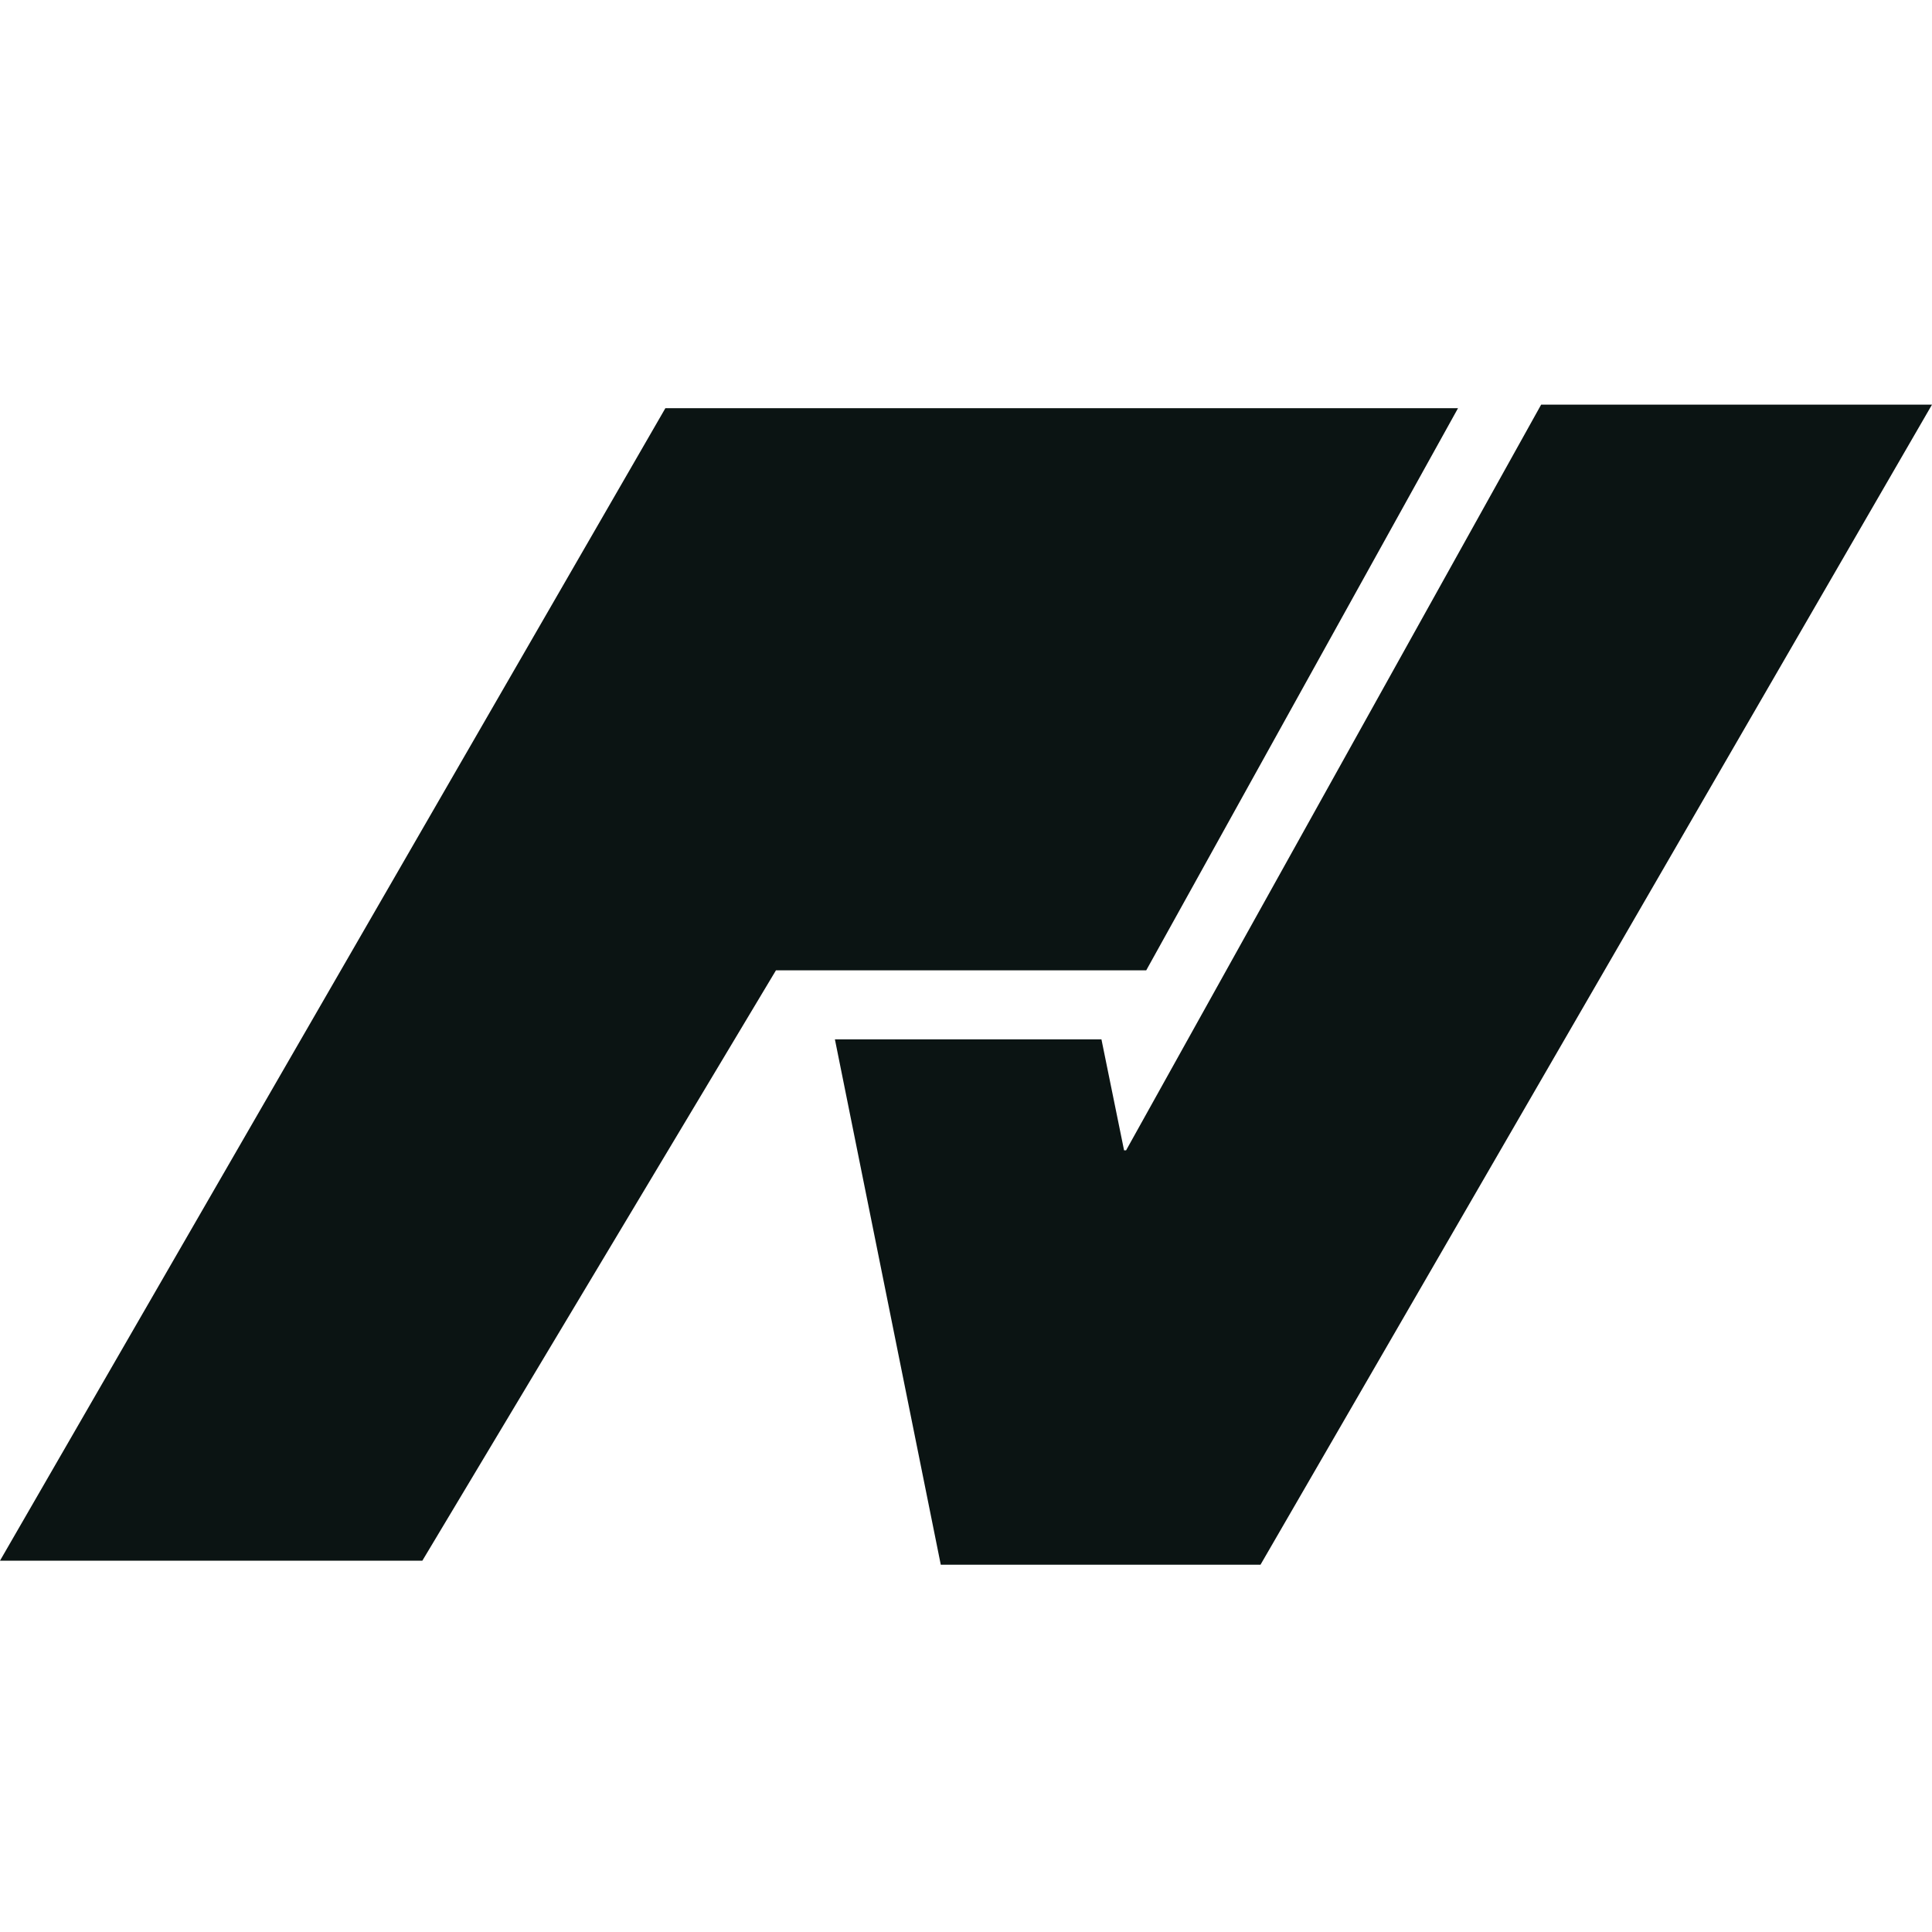
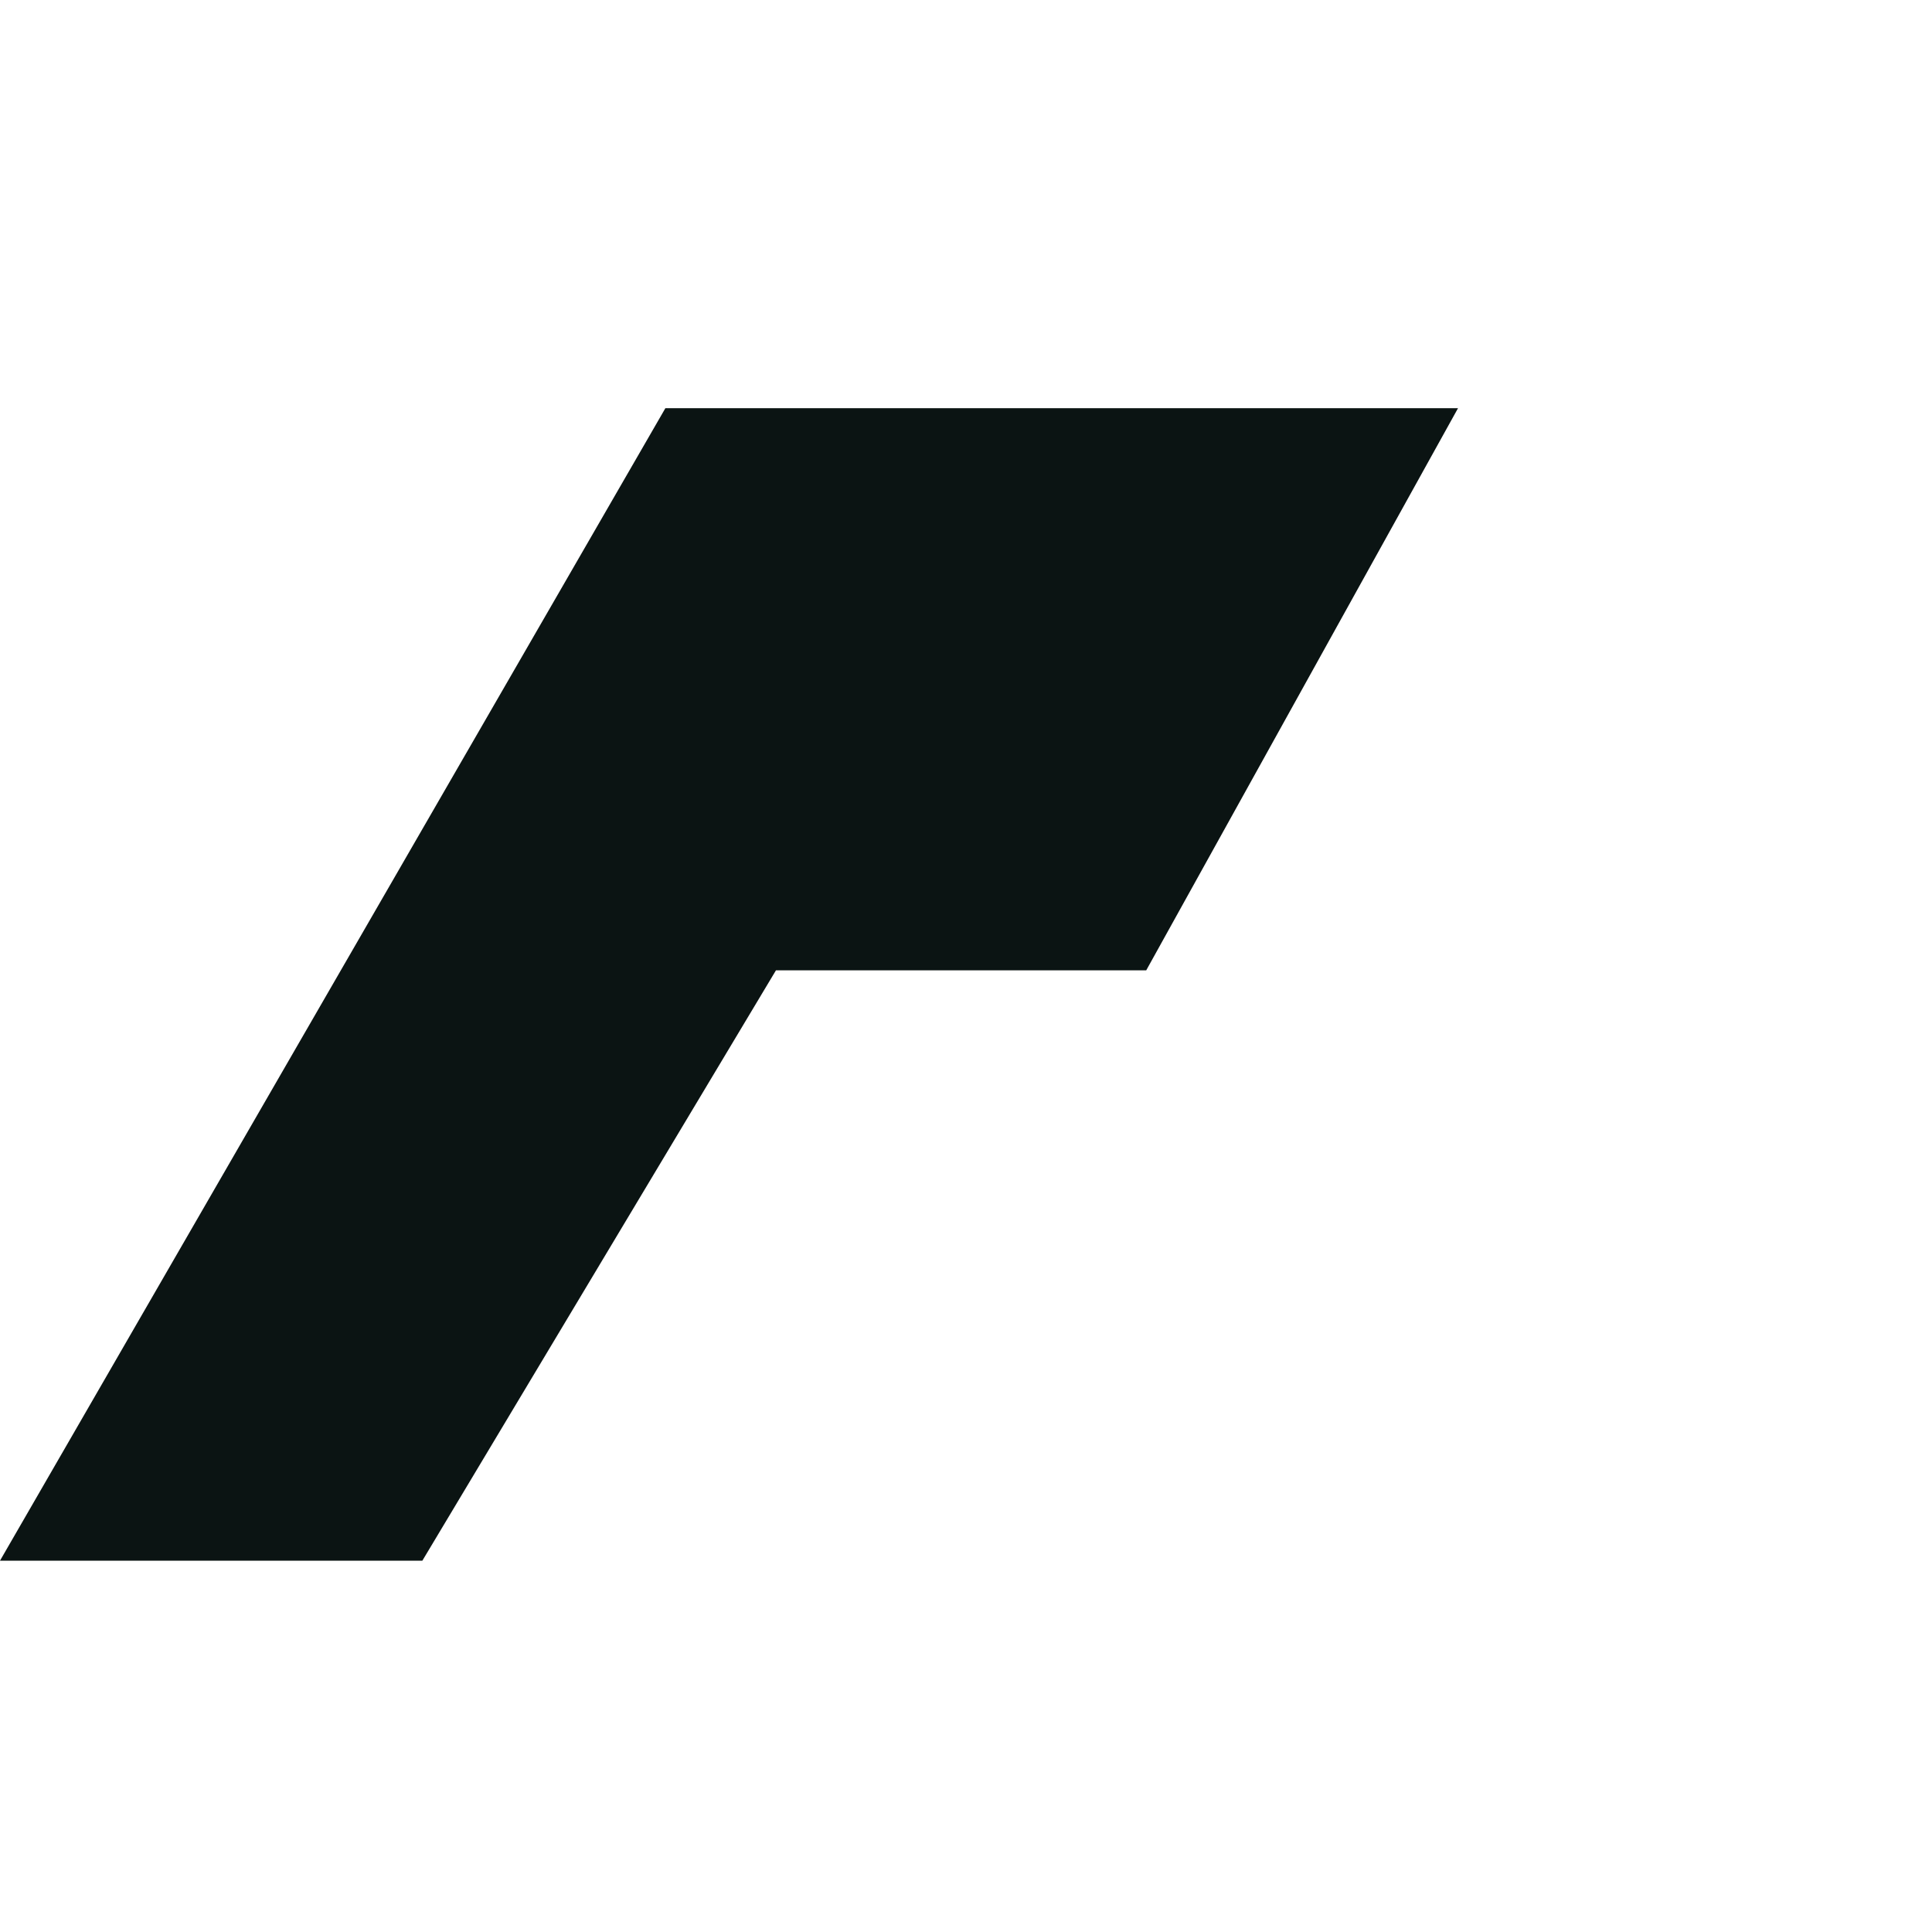
<svg xmlns="http://www.w3.org/2000/svg" width="75" height="75" viewBox="0 0 75 75">
  <style>
    path {
      fill: #0B1413;
    }
    @media (prefers-color-scheme: dark) {
      path {
        fill: #ffffff;
      }
    }
  </style>
-   <path d="M36.521 60.743L32.411 40.348H42.758L43.636 44.655H43.715L59.827 15.708H75L48.932 60.743L36.521 60.743Z" />
  <path d="M25.83 15.846L0 60.585H16.396L30.122 37.669H44.496L56.6 15.846H25.83Z" />
</svg>